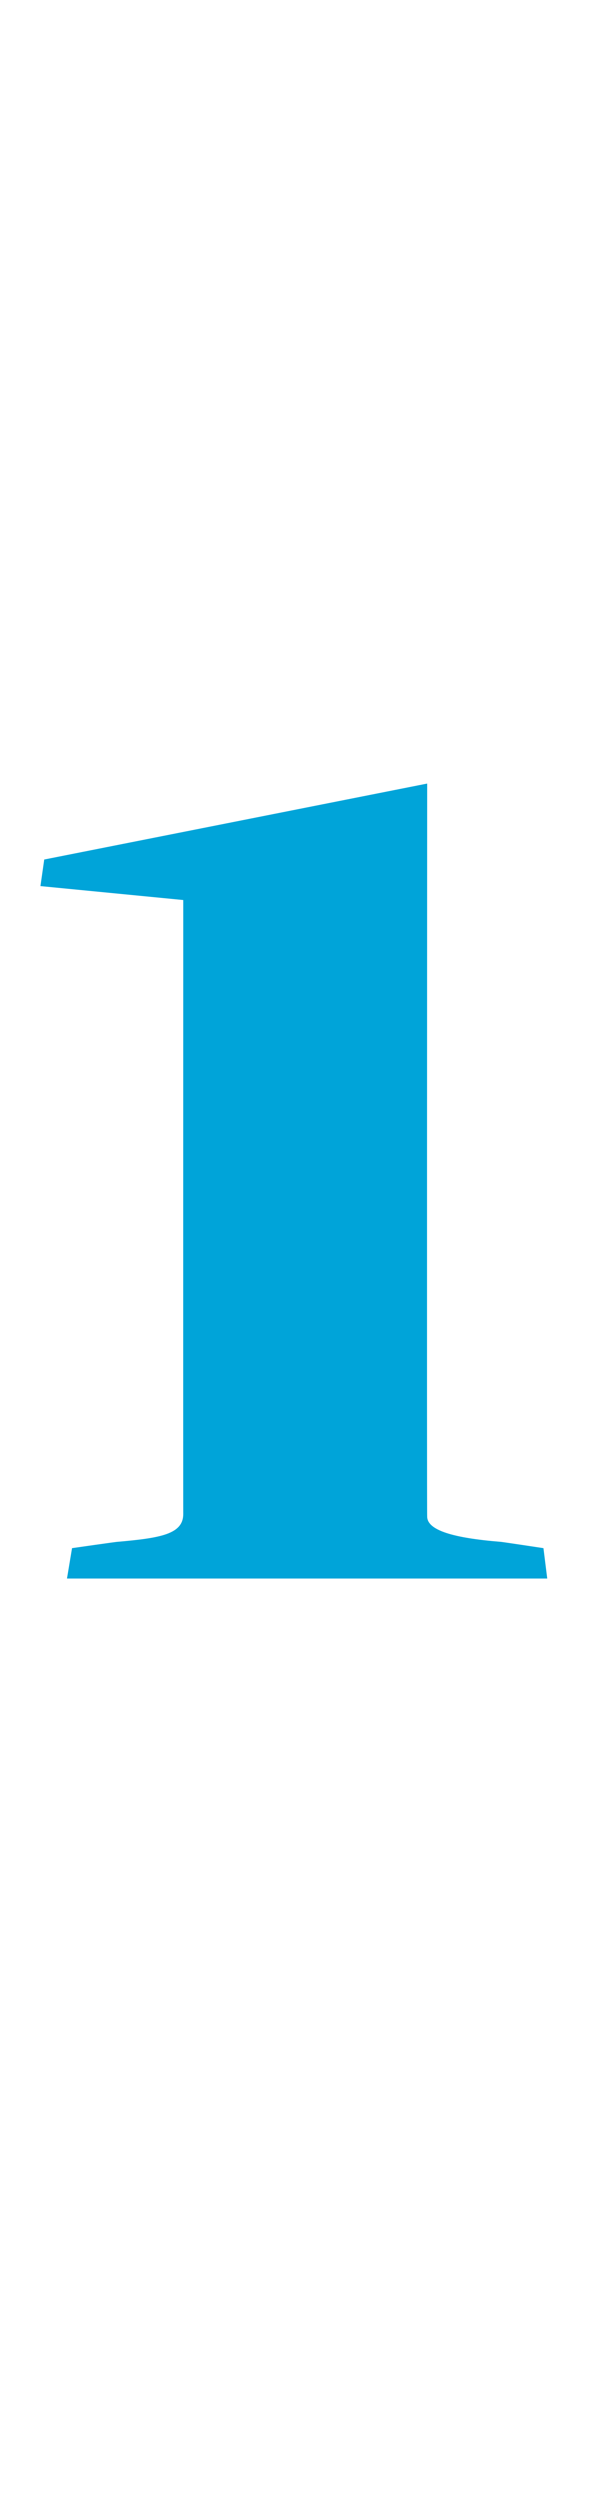
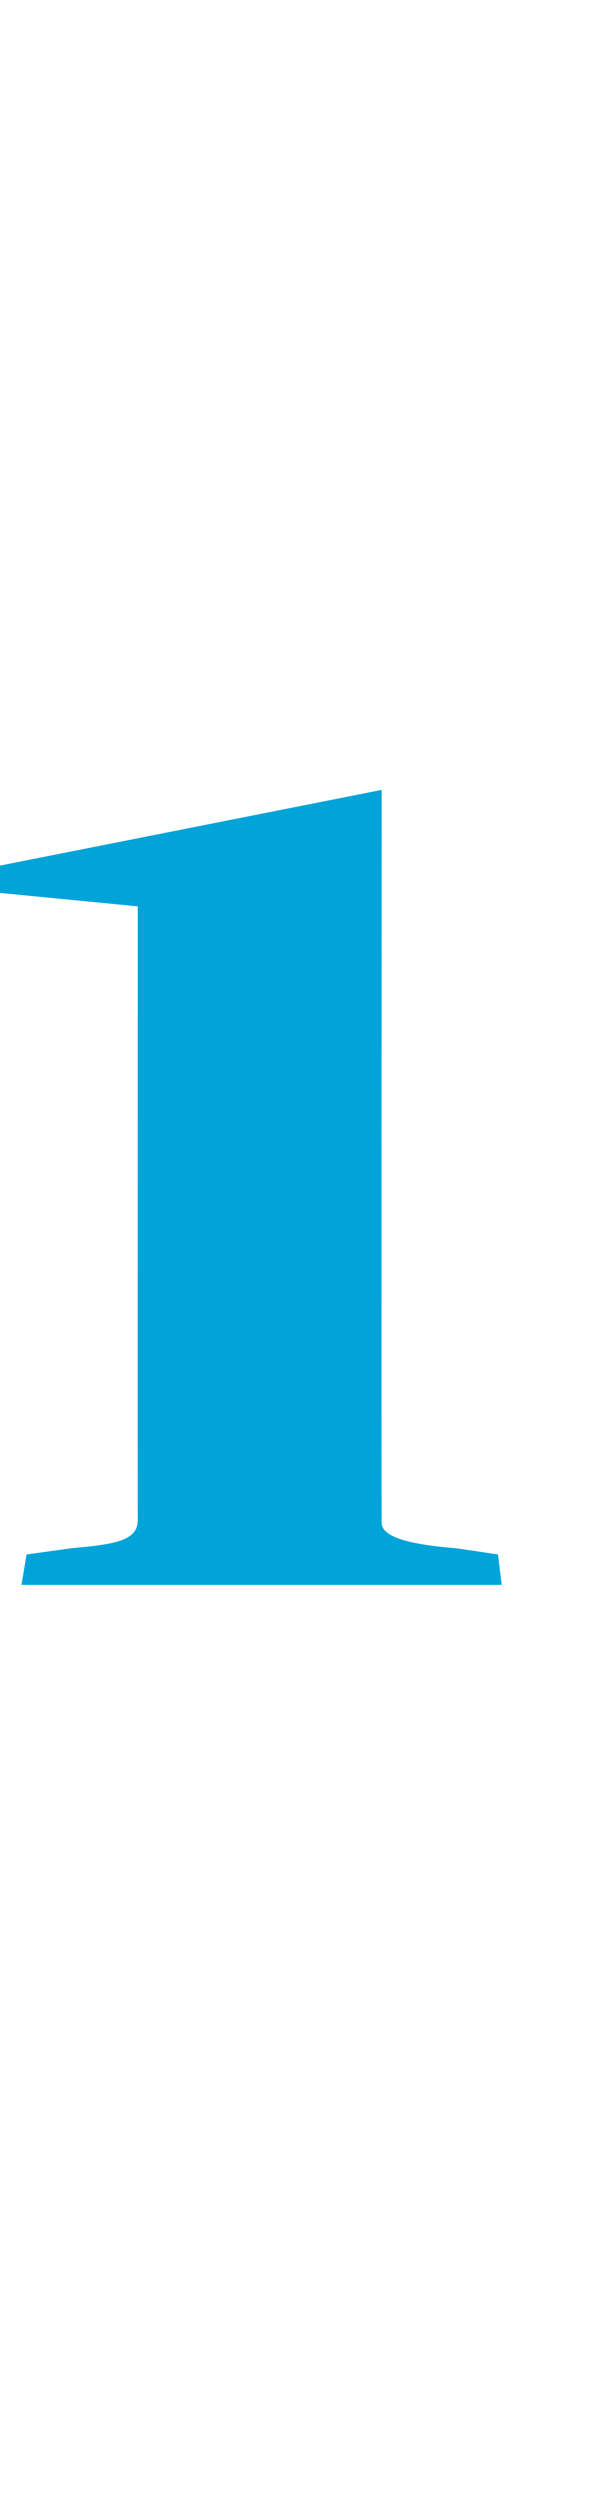
<svg xmlns="http://www.w3.org/2000/svg" version="1.1" width="47px" height="197.5px" viewBox="0 -39 47 197.5" style="top:-39px">
  <desc>1</desc>
  <defs />
  <g id="Polygon88536">
-     <path d="m5.7 83.3c0 0 3.62-.52 3.6-.5c3.4-.3 5.2-.6 5.2-2.2c-.01.04 0-48.5 0-48.5l-11.3-1.1l.3-2.1l30.3-6c0 0-.03 57.87 0 57.9c0 1.1 2.1 1.7 5.8 2c-.04-.02 3.4.5 3.4.5l.3 2.4l-38 0l.4-2.4z" stroke="none" fill="#00a4d9" />
+     <path d="m5.7 83.3c3.4-.3 5.2-.6 5.2-2.2c-.01.04 0-48.5 0-48.5l-11.3-1.1l.3-2.1l30.3-6c0 0-.03 57.87 0 57.9c0 1.1 2.1 1.7 5.8 2c-.04-.02 3.4.5 3.4.5l.3 2.4l-38 0l.4-2.4z" stroke="none" fill="#00a4d9" />
  </g>
</svg>